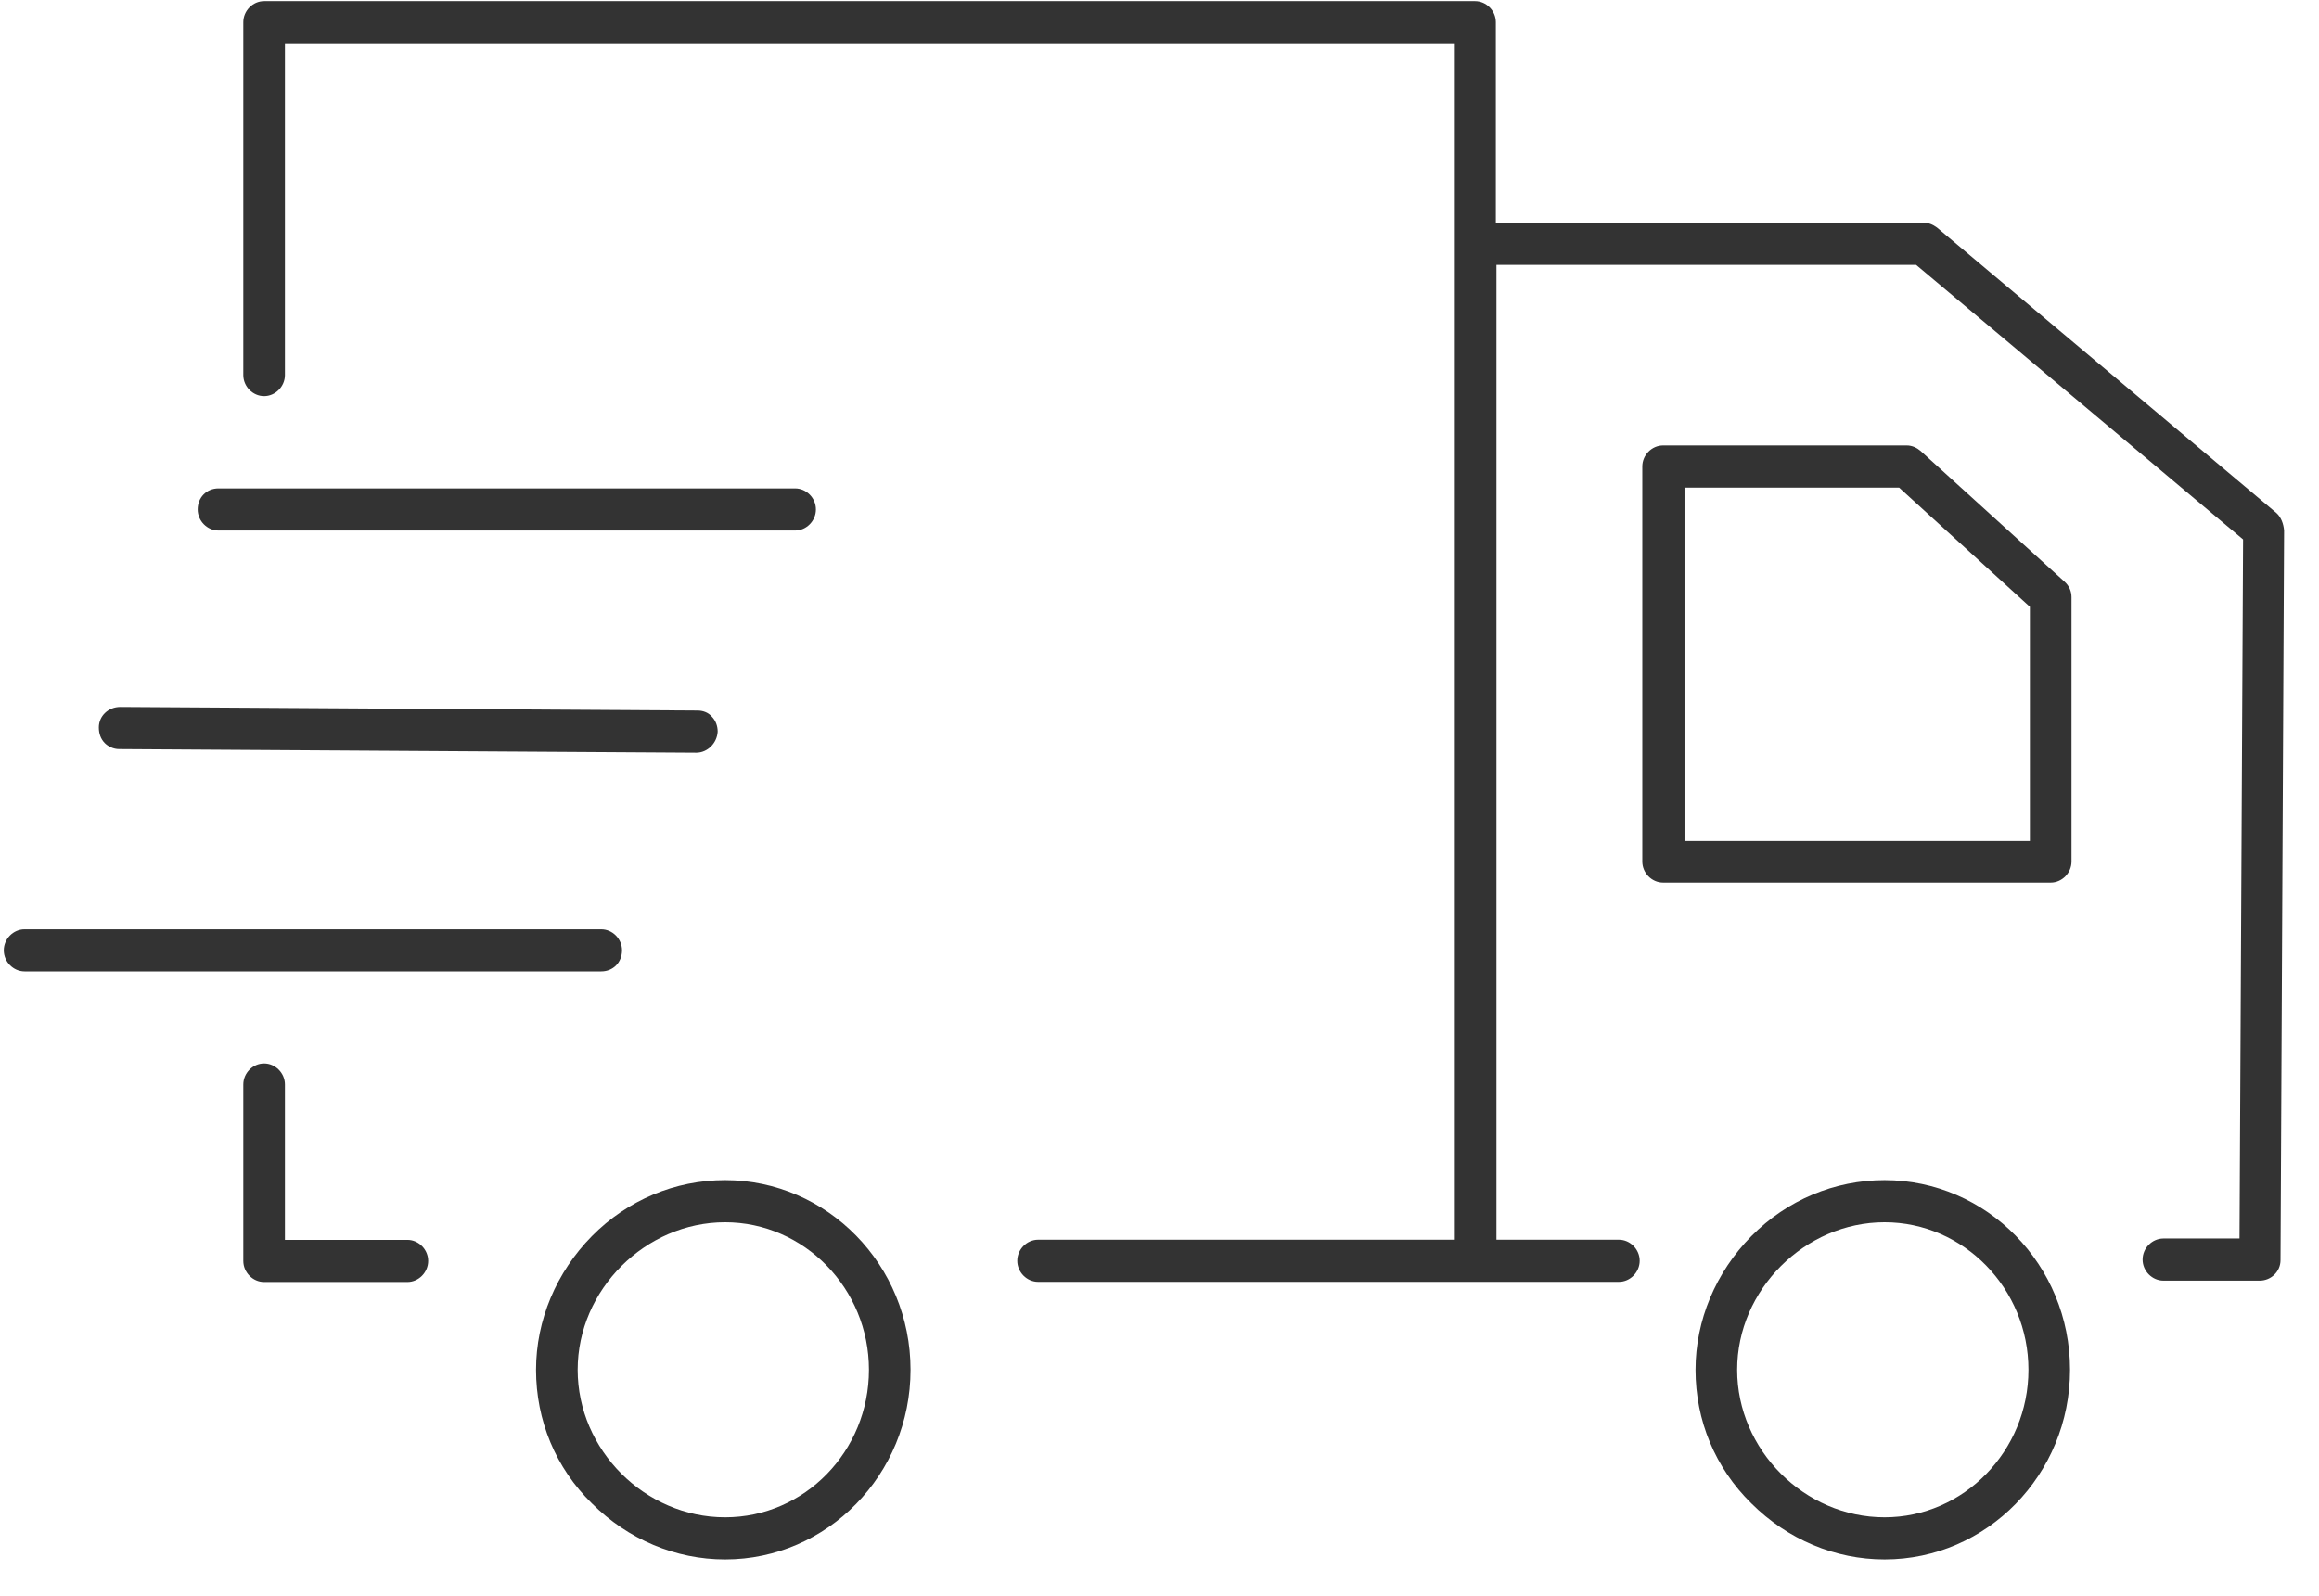
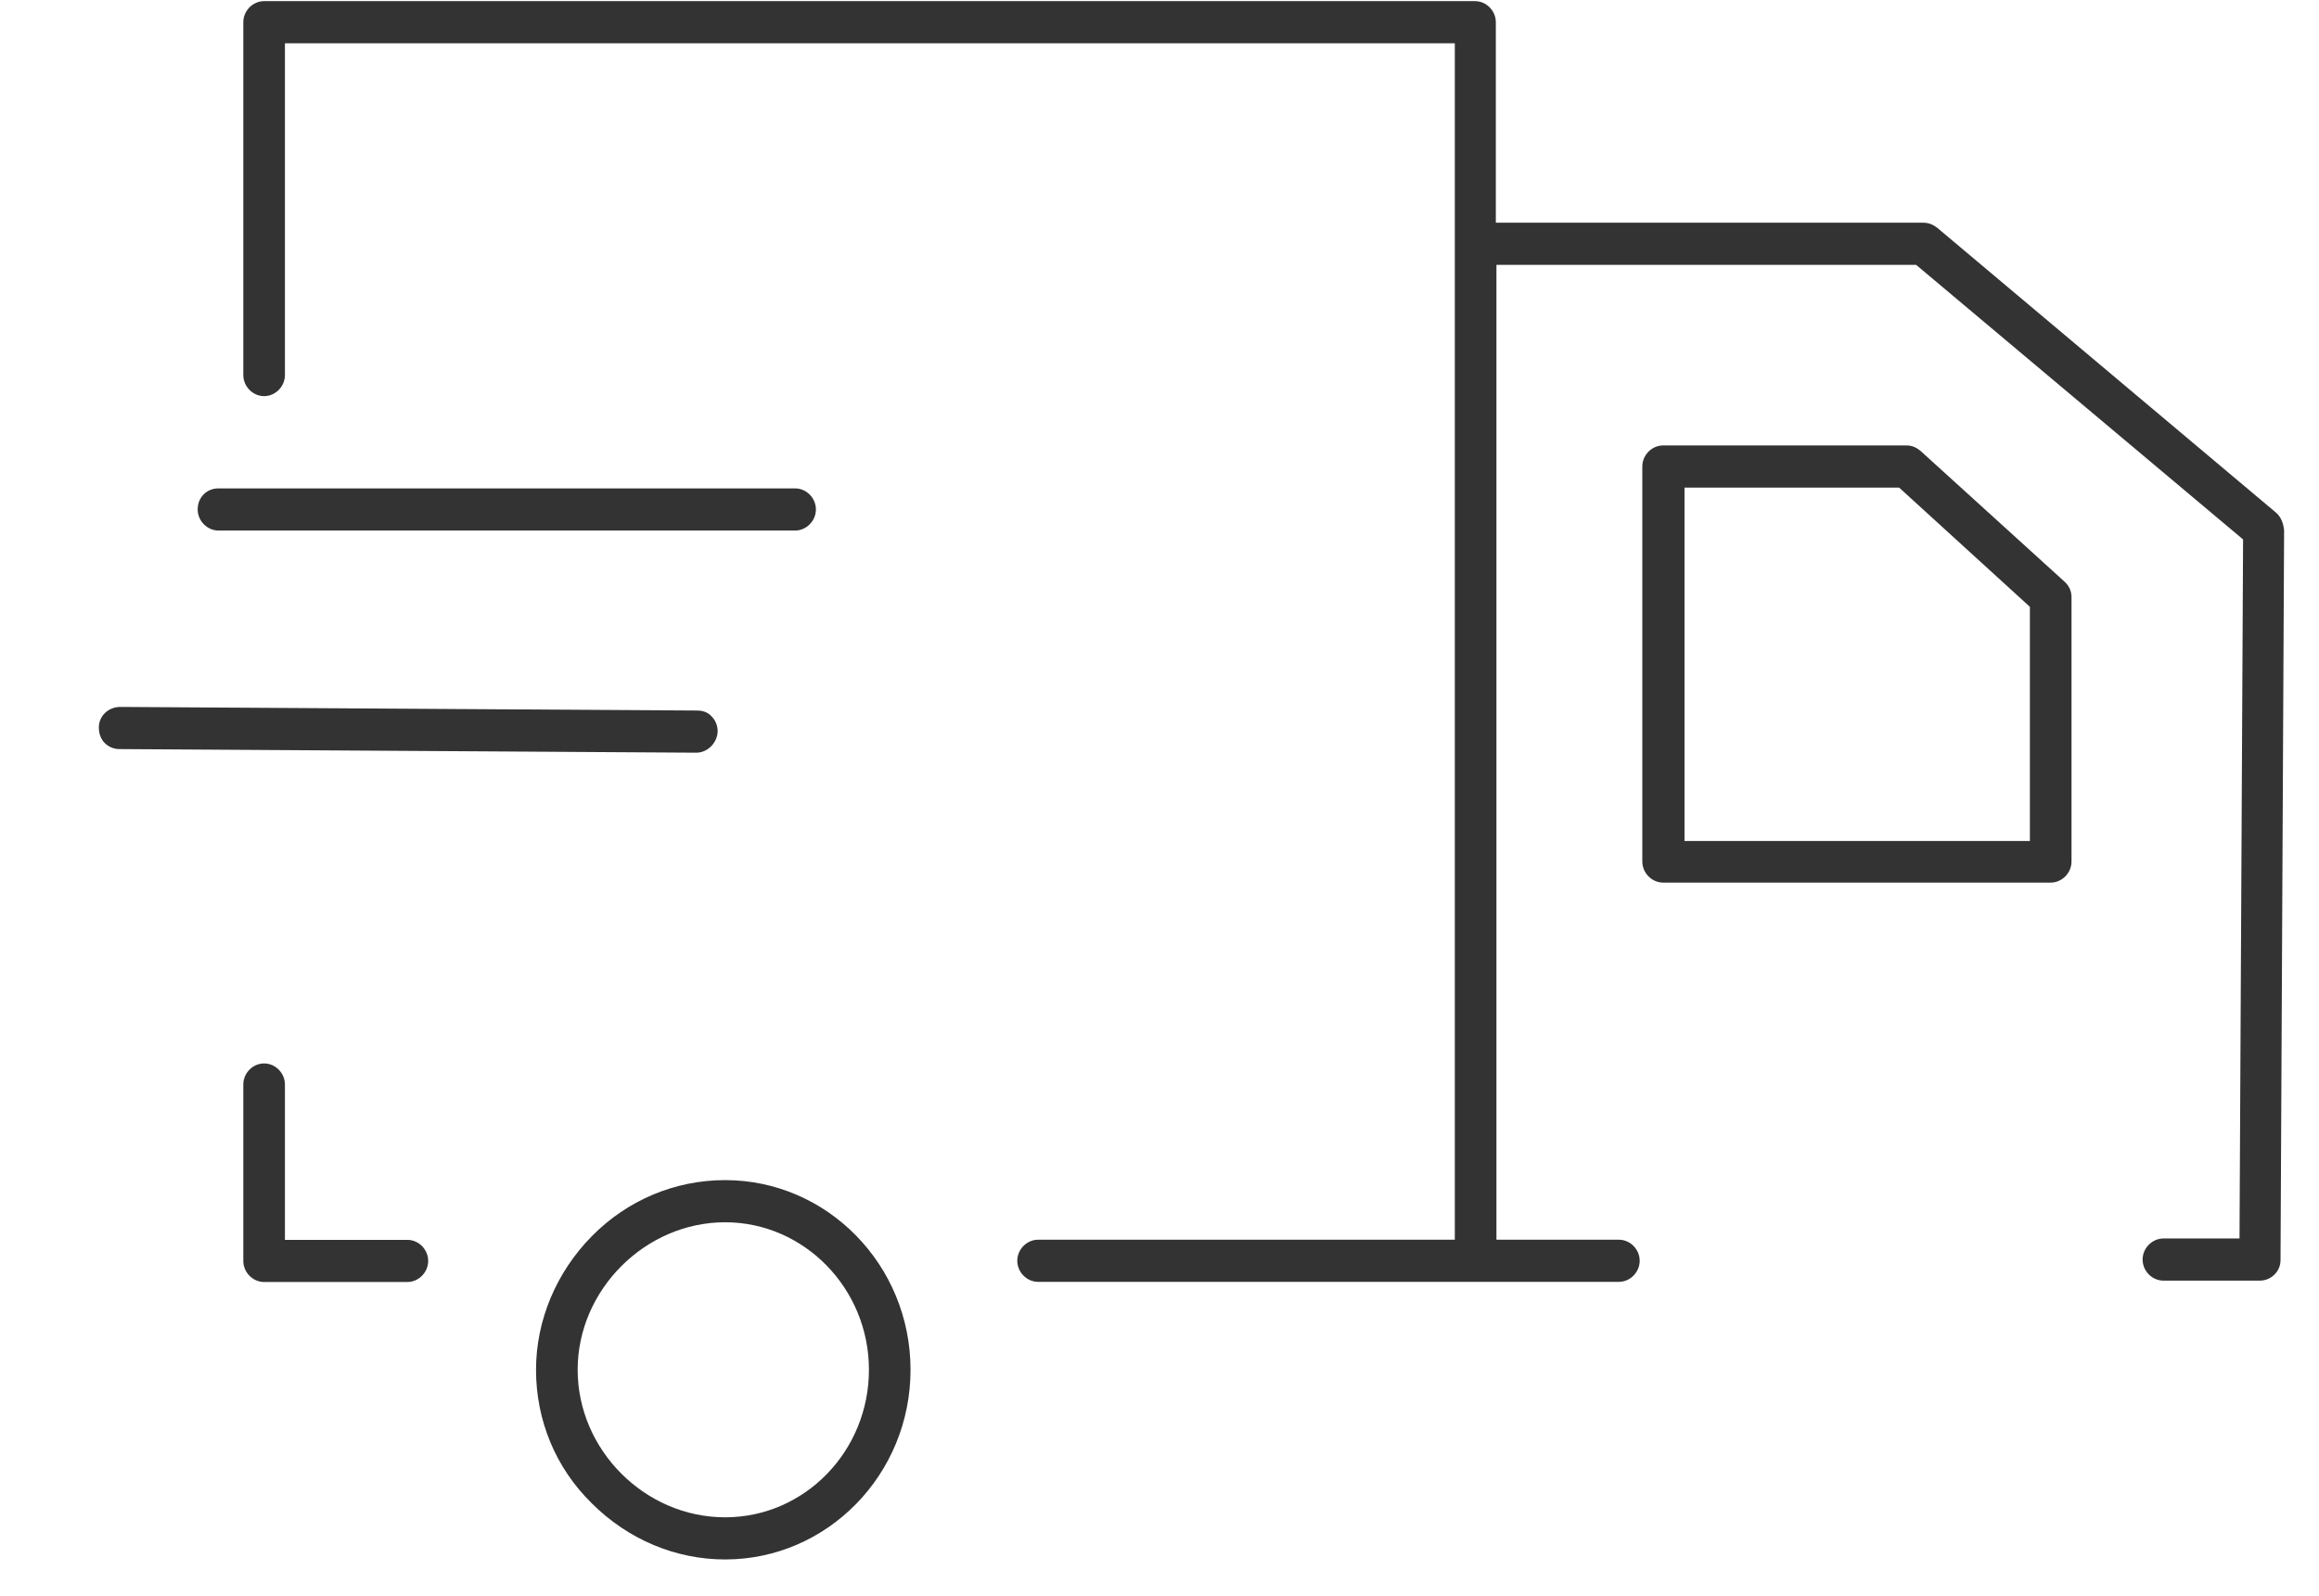
<svg xmlns="http://www.w3.org/2000/svg" xmlns:xlink="http://www.w3.org/1999/xlink" width="61" height="42" viewBox="0 0 61 42">
  <title>Group</title>
  <desc>Created using Figma</desc>
  <g id="Canvas" transform="translate(-39423 -2397)">
    <g id="Group">
      <g id="Group">
        <g id="Vector">
          <use xlink:href="#path0_fill" transform="translate(39467.6 2428.05)" fill="#333333" />
        </g>
        <g id="Vector">
          <use xlink:href="#path1_fill" transform="translate(39466.2 2408.72)" fill="#333333" />
        </g>
        <g id="Vector">
          <use xlink:href="#path2_fill" transform="translate(39437.1 2428.05)" fill="#333333" />
        </g>
        <g id="Vector">
          <use xlink:href="#path3_fill" transform="translate(39429.4 2424.98)" fill="#333333" />
        </g>
        <g id="Vector">
          <use xlink:href="#path4_fill" transform="translate(39423.1 2421.45)" fill="#333333" />
        </g>
        <g id="Vector">
          <use xlink:href="#path5_fill" transform="translate(39425.6 2415.6)" fill="#333333" />
        </g>
        <g id="Vector">
          <use xlink:href="#path6_fill" transform="translate(39428.2 2409.85)" fill="#333333" />
        </g>
        <g id="Vector">
          <use xlink:href="#path7_fill" transform="translate(39429.4 2397.03)" fill="#333333" />
        </g>
      </g>
    </g>
  </g>
  <defs>
-     <path id="path0_fill" d="M 4.973 4.83468e-07C 3.659 4.83468e-07 2.408 0.523 1.47 1.473C 0.532 2.424 -9.54408e-07 3.691 -9.54408e-07 4.99C -9.54408e-07 6.321 0.516 7.573 1.47 8.507C 2.424 9.458 3.675 9.981 4.973 9.981C 7.662 9.981 9.851 7.747 9.851 4.99C 9.851 2.234 7.662 4.83468e-07 4.973 4.83468e-07ZM 4.973 8.872C 2.862 8.872 1.095 7.097 1.095 4.99C 1.095 2.883 2.877 1.109 4.973 1.109C 7.052 1.109 8.757 2.852 8.757 4.99C 8.757 7.129 7.052 8.872 4.973 8.872Z" />
    <path id="path1_fill" d="M 10.743 11.502C 11.04 11.502 11.29 11.248 11.29 10.947L 11.29 3.992C 11.29 3.834 11.227 3.691 11.102 3.58L 7.318 0.143C 7.224 0.063 7.099 4.83468e-07 6.958 4.83468e-07L 0.547 4.83468e-07C 0.25 4.83468e-07 0 0.253 0 0.554L 0 10.947C 0 11.248 0.25 11.502 0.547 11.502L 10.743 11.502L 10.743 11.502ZM 1.11 1.109L 6.755 1.109L 10.195 4.246L 10.195 10.408L 1.11 10.408L 1.11 1.109Z" />
    <path id="path2_fill" d="M 9.851 4.99C 9.851 2.234 7.662 4.83468e-07 4.973 4.83468e-07C 3.659 4.83468e-07 2.408 0.523 1.47 1.473C 0.532 2.424 0 3.691 0 4.99C 0 6.321 0.516 7.573 1.47 8.507C 2.424 9.458 3.675 9.981 4.973 9.981C 7.662 9.981 9.851 7.747 9.851 4.99ZM 4.973 8.872C 2.862 8.872 1.095 7.097 1.095 4.99C 1.095 2.883 2.877 1.109 4.973 1.109C 7.052 1.109 8.757 2.852 8.757 4.99C 8.757 7.129 7.068 8.872 4.973 8.872Z" />
    <path id="path3_fill" d="M 4.316 4.642L 1.095 4.642L 1.095 0.554C 1.095 0.253 0.844 -9.66936e-07 0.547 -9.66936e-07C 0.25 -9.66936e-07 2.38602e-07 0.253 2.38602e-07 0.554L 2.38602e-07 5.196C 2.38602e-07 5.497 0.25 5.751 0.547 5.751L 4.316 5.751C 4.613 5.751 4.863 5.497 4.863 5.196C 4.863 4.895 4.613 4.642 4.316 4.642Z" />
-     <path id="path4_fill" d="M 15.715 1.109C 16.028 1.109 16.262 0.871 16.262 0.554C 16.262 0.253 16.012 9.66936e-07 15.715 9.66936e-07L 0.547 9.66936e-07C 0.25 9.66936e-07 0 0.253 0 0.554C 0 0.855 0.25 1.109 0.547 1.109L 15.715 1.109Z" />
    <path id="path5_fill" d="M 0.532 1.109L 15.715 1.204C 16.012 1.204 16.262 0.951 16.278 0.65C 16.278 0.507 16.231 0.364 16.122 0.253C 16.028 0.143 15.887 0.095 15.746 0.095L 0.563 -4.83468e-07C 0.25 -4.83468e-07 -1.19301e-07 0.238 -1.19301e-07 0.539C -1.19301e-07 0.697 0.047 0.84 0.156 0.951C 0.25 1.046 0.391 1.109 0.532 1.109Z" />
    <path id="path6_fill" d="M -2.38602e-07 0.554C -2.38602e-07 0.855 0.25 1.109 0.547 1.109L 15.715 1.109C 16.012 1.109 16.262 0.855 16.262 0.554C 16.262 0.253 16.012 2.41734e-07 15.715 2.41734e-07L 0.547 2.41734e-07C 0.235 2.41734e-07 -2.38602e-07 0.238 -2.38602e-07 0.554Z" />
    <path id="path7_fill" d="M 44.55 5.957C 44.44 5.877 44.331 5.83 44.19 5.83L 32.947 5.83L 32.947 0.554C 32.947 0.253 32.697 0 32.4 0L 0.547 0C 0.25 0 2.38602e-07 0.253 2.38602e-07 0.554L 2.38602e-07 9.838C 2.38602e-07 10.139 0.25 10.393 0.547 10.393C 0.844 10.393 1.095 10.139 1.095 9.838L 1.095 1.109L 31.868 1.109L 31.868 32.588L 20.907 32.588C 20.61 32.588 20.359 32.841 20.359 33.142C 20.359 33.443 20.61 33.697 20.907 33.697L 36.184 33.697C 36.481 33.697 36.731 33.443 36.731 33.142C 36.731 32.841 36.481 32.588 36.184 32.588L 32.963 32.588L 32.963 6.939L 44.003 6.939L 52.603 14.163L 52.509 32.556L 50.508 32.556C 50.211 32.556 49.96 32.809 49.96 33.11C 49.96 33.411 50.211 33.665 50.508 33.665L 53.041 33.665C 53.338 33.665 53.588 33.427 53.588 33.126L 53.682 13.925C 53.666 13.751 53.604 13.577 53.479 13.466L 44.55 5.957Z" />
  </defs>
</svg>